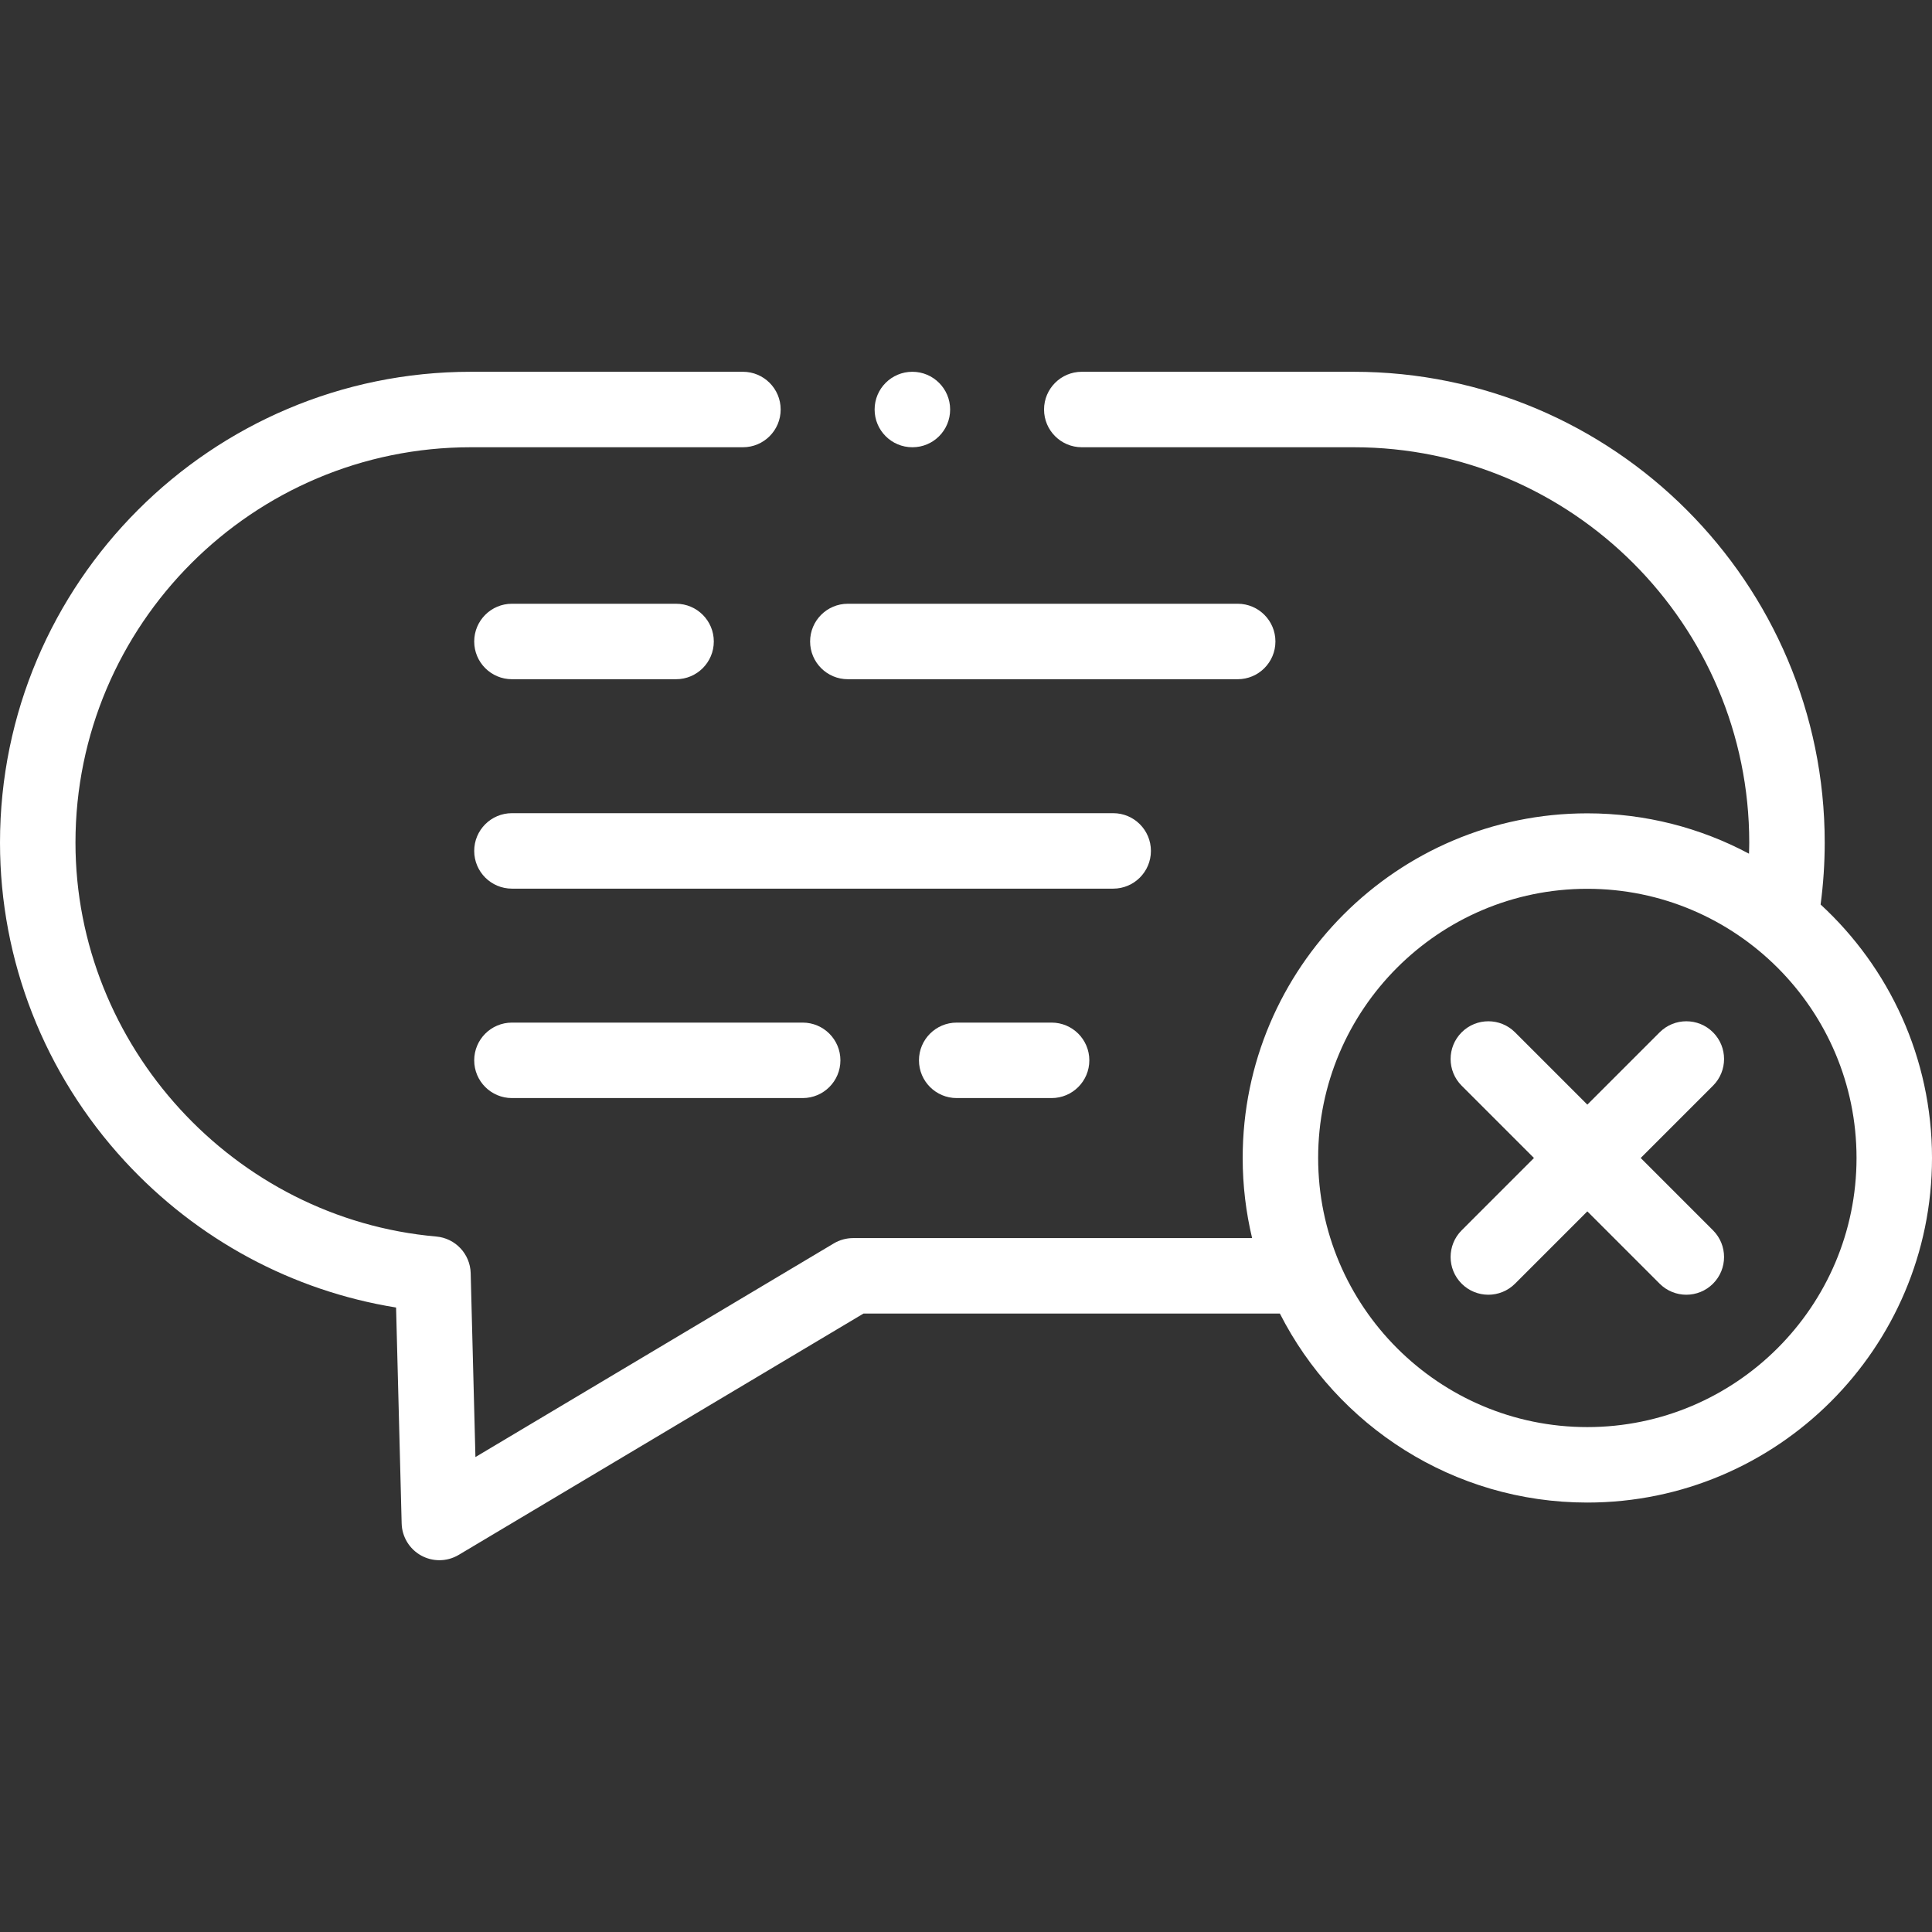
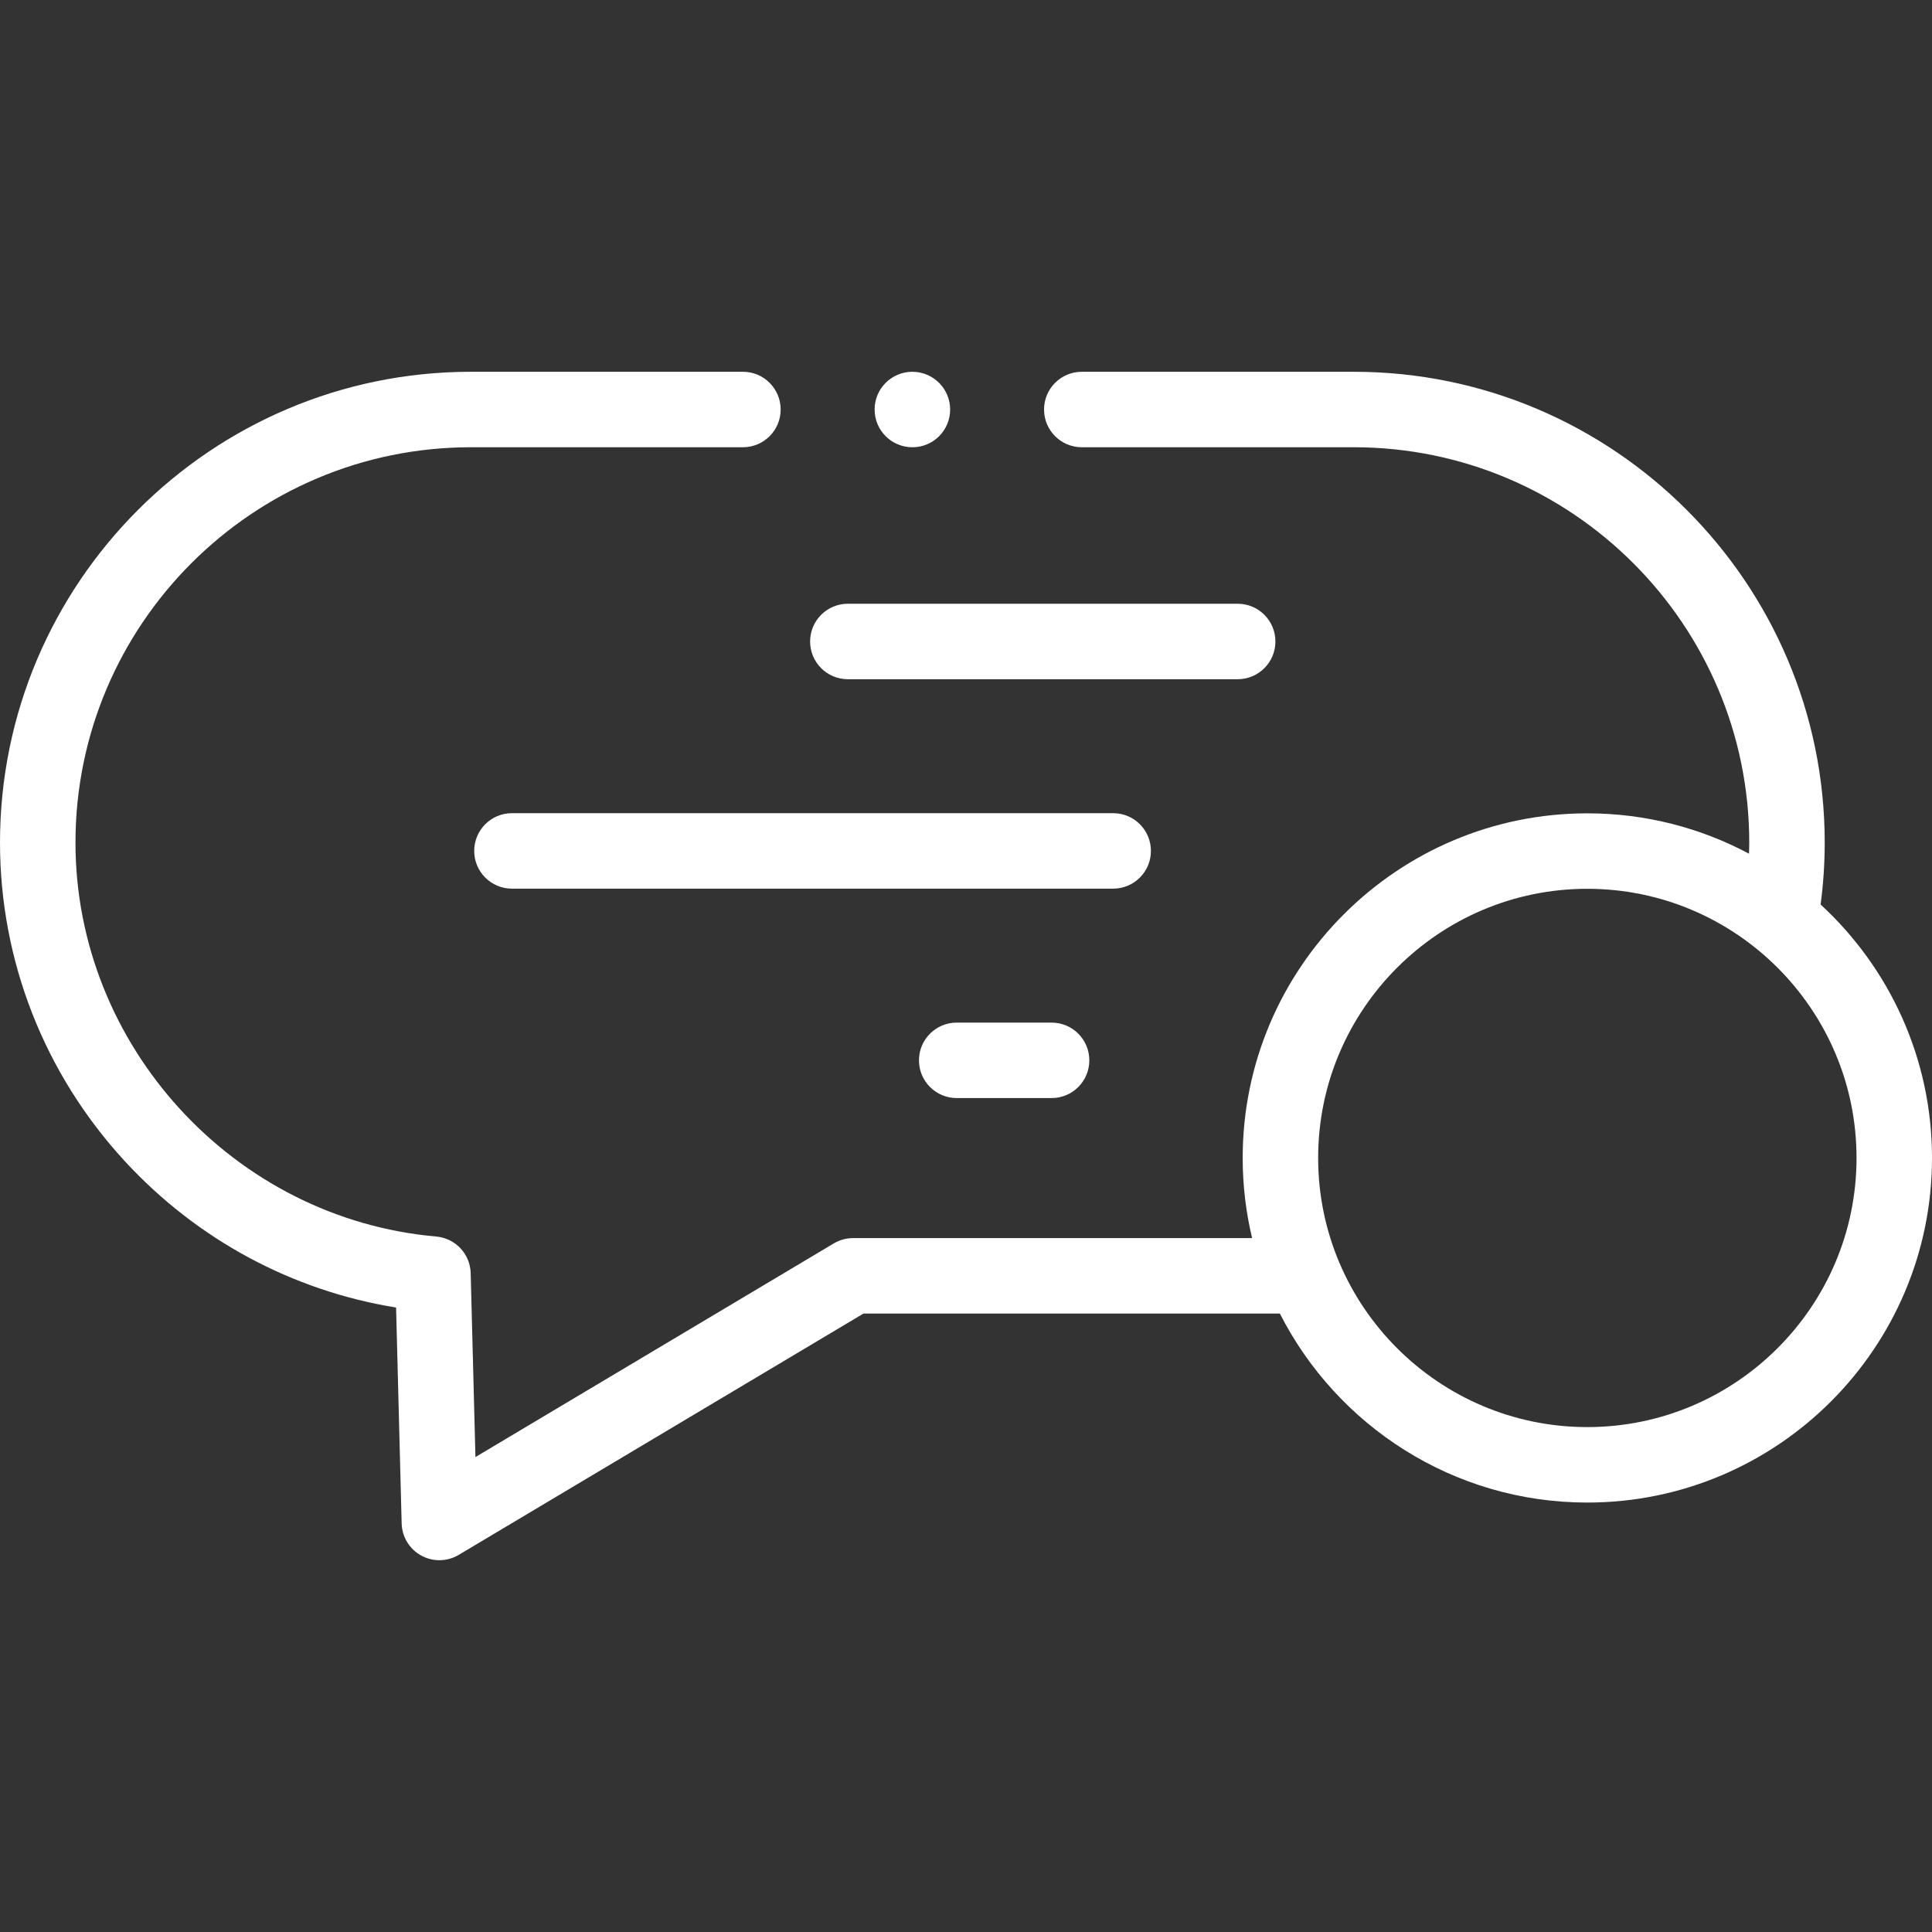
<svg xmlns="http://www.w3.org/2000/svg" width="512" height="512" x="0" y="0" viewBox="0 0 512 512" style="enable-background:new 0 0 512 512" xml:space="preserve">
  <rect x="0" y="0" width="512" height="512" fill="#333333" stroke="none" />
  <g>
    <g>
      <g>
        <path d="m482.48 239.706c.722-5.436 1.089-10.932 1.089-16.404 0-68.802-55.985-124.776-124.801-124.776h-72.084c-5.522 0-10 4.477-10 10s4.478 10 10 10h72.084c57.787 0 104.801 47.002 104.801 104.776 0 .977-.038 1.956-.066 2.934-12.789-6.821-27.377-10.694-42.856-10.694-50.356 0-91.324 40.969-91.324 91.327 0 7.31.869 14.42 2.499 21.238h-105.741c-1.803 0-3.572.487-5.121 1.411l-94.966 56.618-1.259-48.74c-.132-5.083-4.058-9.259-9.123-9.704-53.614-4.705-95.612-50.558-95.612-104.39 0-57.773 47.001-104.776 104.772-104.776h72.112c5.522 0 10-4.477 10-10s-4.478-10-10-10h-72.112c-68.799 0-124.772 55.974-124.772 124.776 0 31.302 11.751 61.289 33.087 84.437 19.152 20.777 44.41 34.341 71.877 38.769l1.478 57.224c.092 3.55 2.061 6.786 5.171 8.5 1.504.829 3.166 1.242 4.826 1.242 1.773 0 3.545-.471 5.121-1.411l107.276-63.957h110.342c15.091 29.695 45.942 50.089 81.469 50.089 50.372 0 91.353-40.969 91.353-91.327 0-26.536-11.383-50.461-29.52-67.162zm-61.833 138.489c-39.328 0-71.324-31.997-71.324-71.327s31.996-71.327 71.324-71.327c39.344 0 71.353 31.997 71.353 71.327s-32.009 71.327-71.353 71.327z" fill="#ffffff" data-original="#000000" style="" />
-         <path d="m453.967 273.576c-3.906-3.905-10.236-3.905-14.143 0l-19.163 19.163-19.163-19.163c-3.904-3.905-10.234-3.905-14.143 0-3.905 3.905-3.905 10.237 0 14.142l19.163 19.164-19.163 19.164c-3.905 3.905-3.905 10.237 0 14.142 1.953 1.953 4.512 2.929 7.071 2.929s5.118-.977 7.071-2.929l19.163-19.163 19.163 19.163c1.953 1.953 4.512 2.929 7.071 2.929s5.118-.977 7.071-2.929c3.905-3.905 3.905-10.237 0-14.142l-19.163-19.164 19.163-19.164c3.907-3.905 3.907-10.237.002-14.142z" fill="#ffffff" data-original="#000000" style="" />
        <path d="m241.784 118.526h.028c5.522 0 9.985-4.477 9.985-10s-4.491-10-10.014-10-10 4.477-10 10 4.479 10 10.001 10z" fill="#ffffff" data-original="#000000" style="" />
        <path d="m253.536 271c-5.522 0-10 4.477-10 10s4.478 10 10 10h25.147c5.522 0 10-4.477 10-10s-4.478-10-10-10z" fill="#ffffff" data-original="#000000" style="" />
-         <path d="m135.67 271c-5.522 0-10 4.477-10 10s4.478 10 10 10h77.049c5.522 0 10-4.477 10-10s-4.478-10-10-10z" fill="#ffffff" data-original="#000000" style="" />
        <path d="m305.006 225.5c0-5.523-4.478-10-10-10h-159.336c-5.522 0-10 4.477-10 10s4.478 10 10 10h159.336c5.522 0 10-4.477 10-10z" fill="#ffffff" data-original="#000000" style="" />
-         <path d="m135.67 180h43.496c5.522 0 10-4.477 10-10s-4.478-10-10-10h-43.496c-5.522 0-10 4.477-10 10s4.477 10 10 10z" fill="#ffffff" data-original="#000000" style="" />
        <path d="m224.687 180h103.313c5.522 0 10-4.477 10-10s-4.478-10-10-10h-103.313c-5.522 0-10 4.477-10 10s4.477 10 10 10z" fill="#ffffff" data-original="#000000" style="" />
      </g>
    </g>
  </g>
</svg>